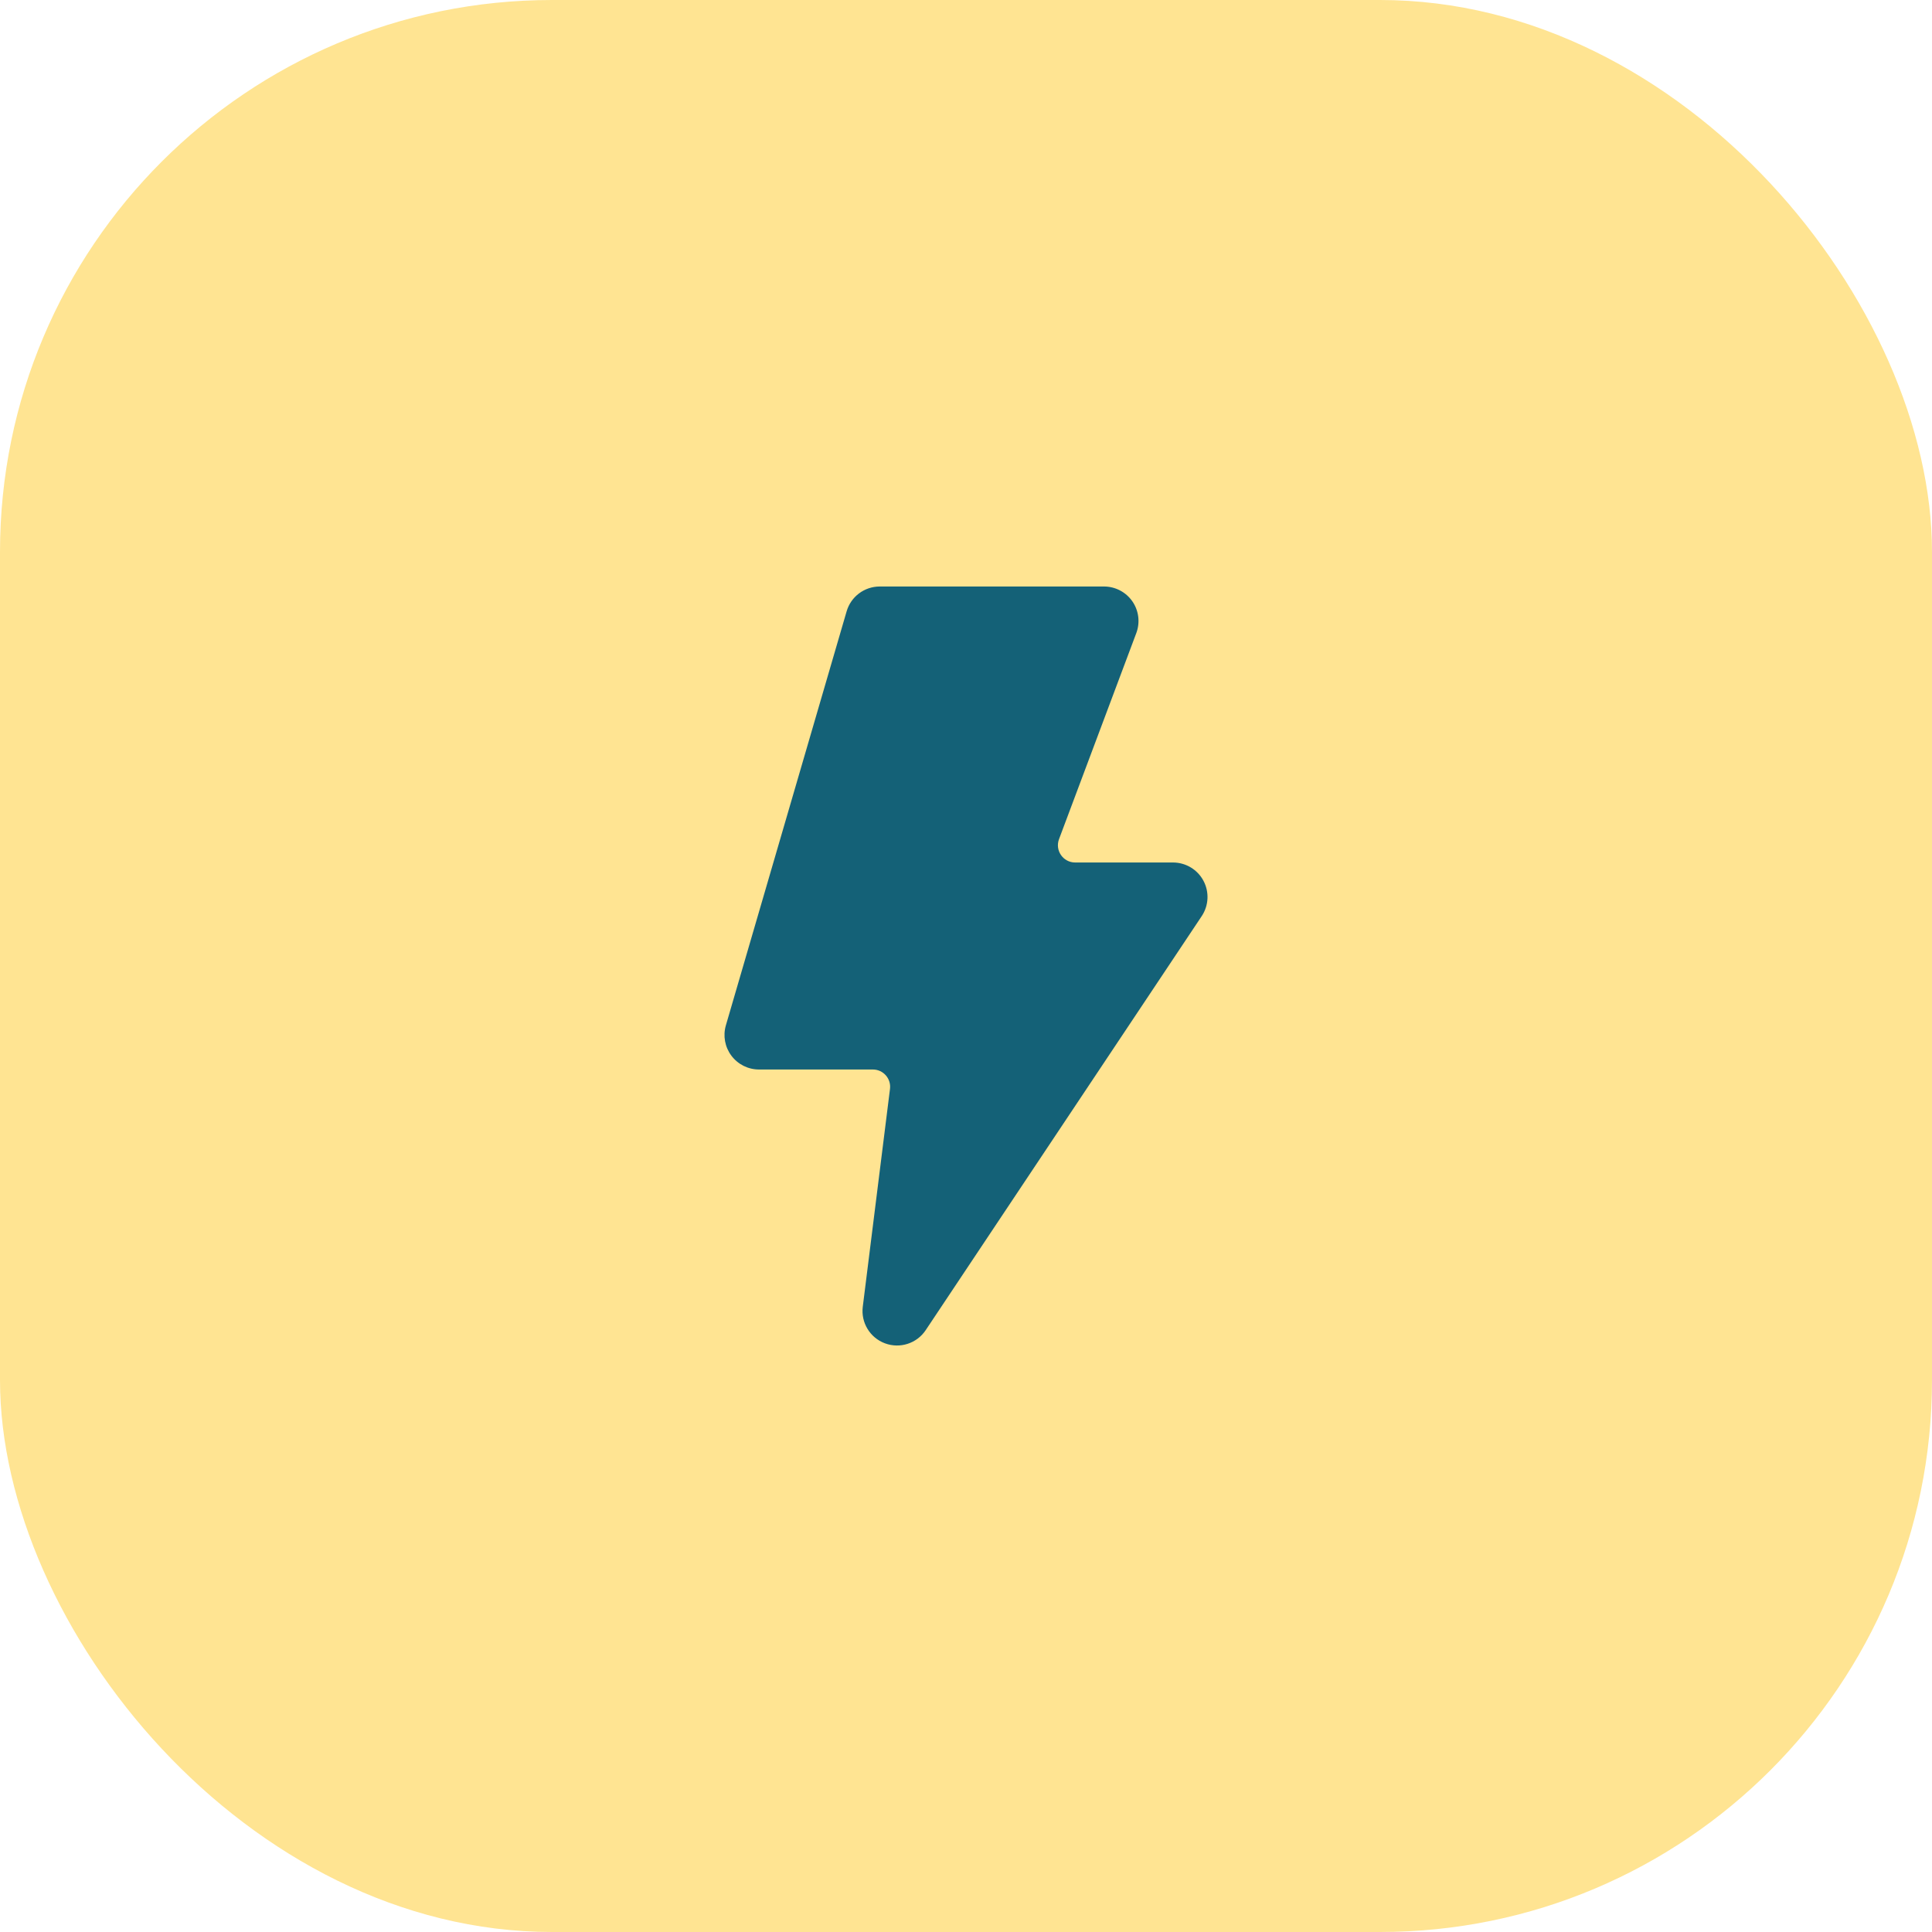
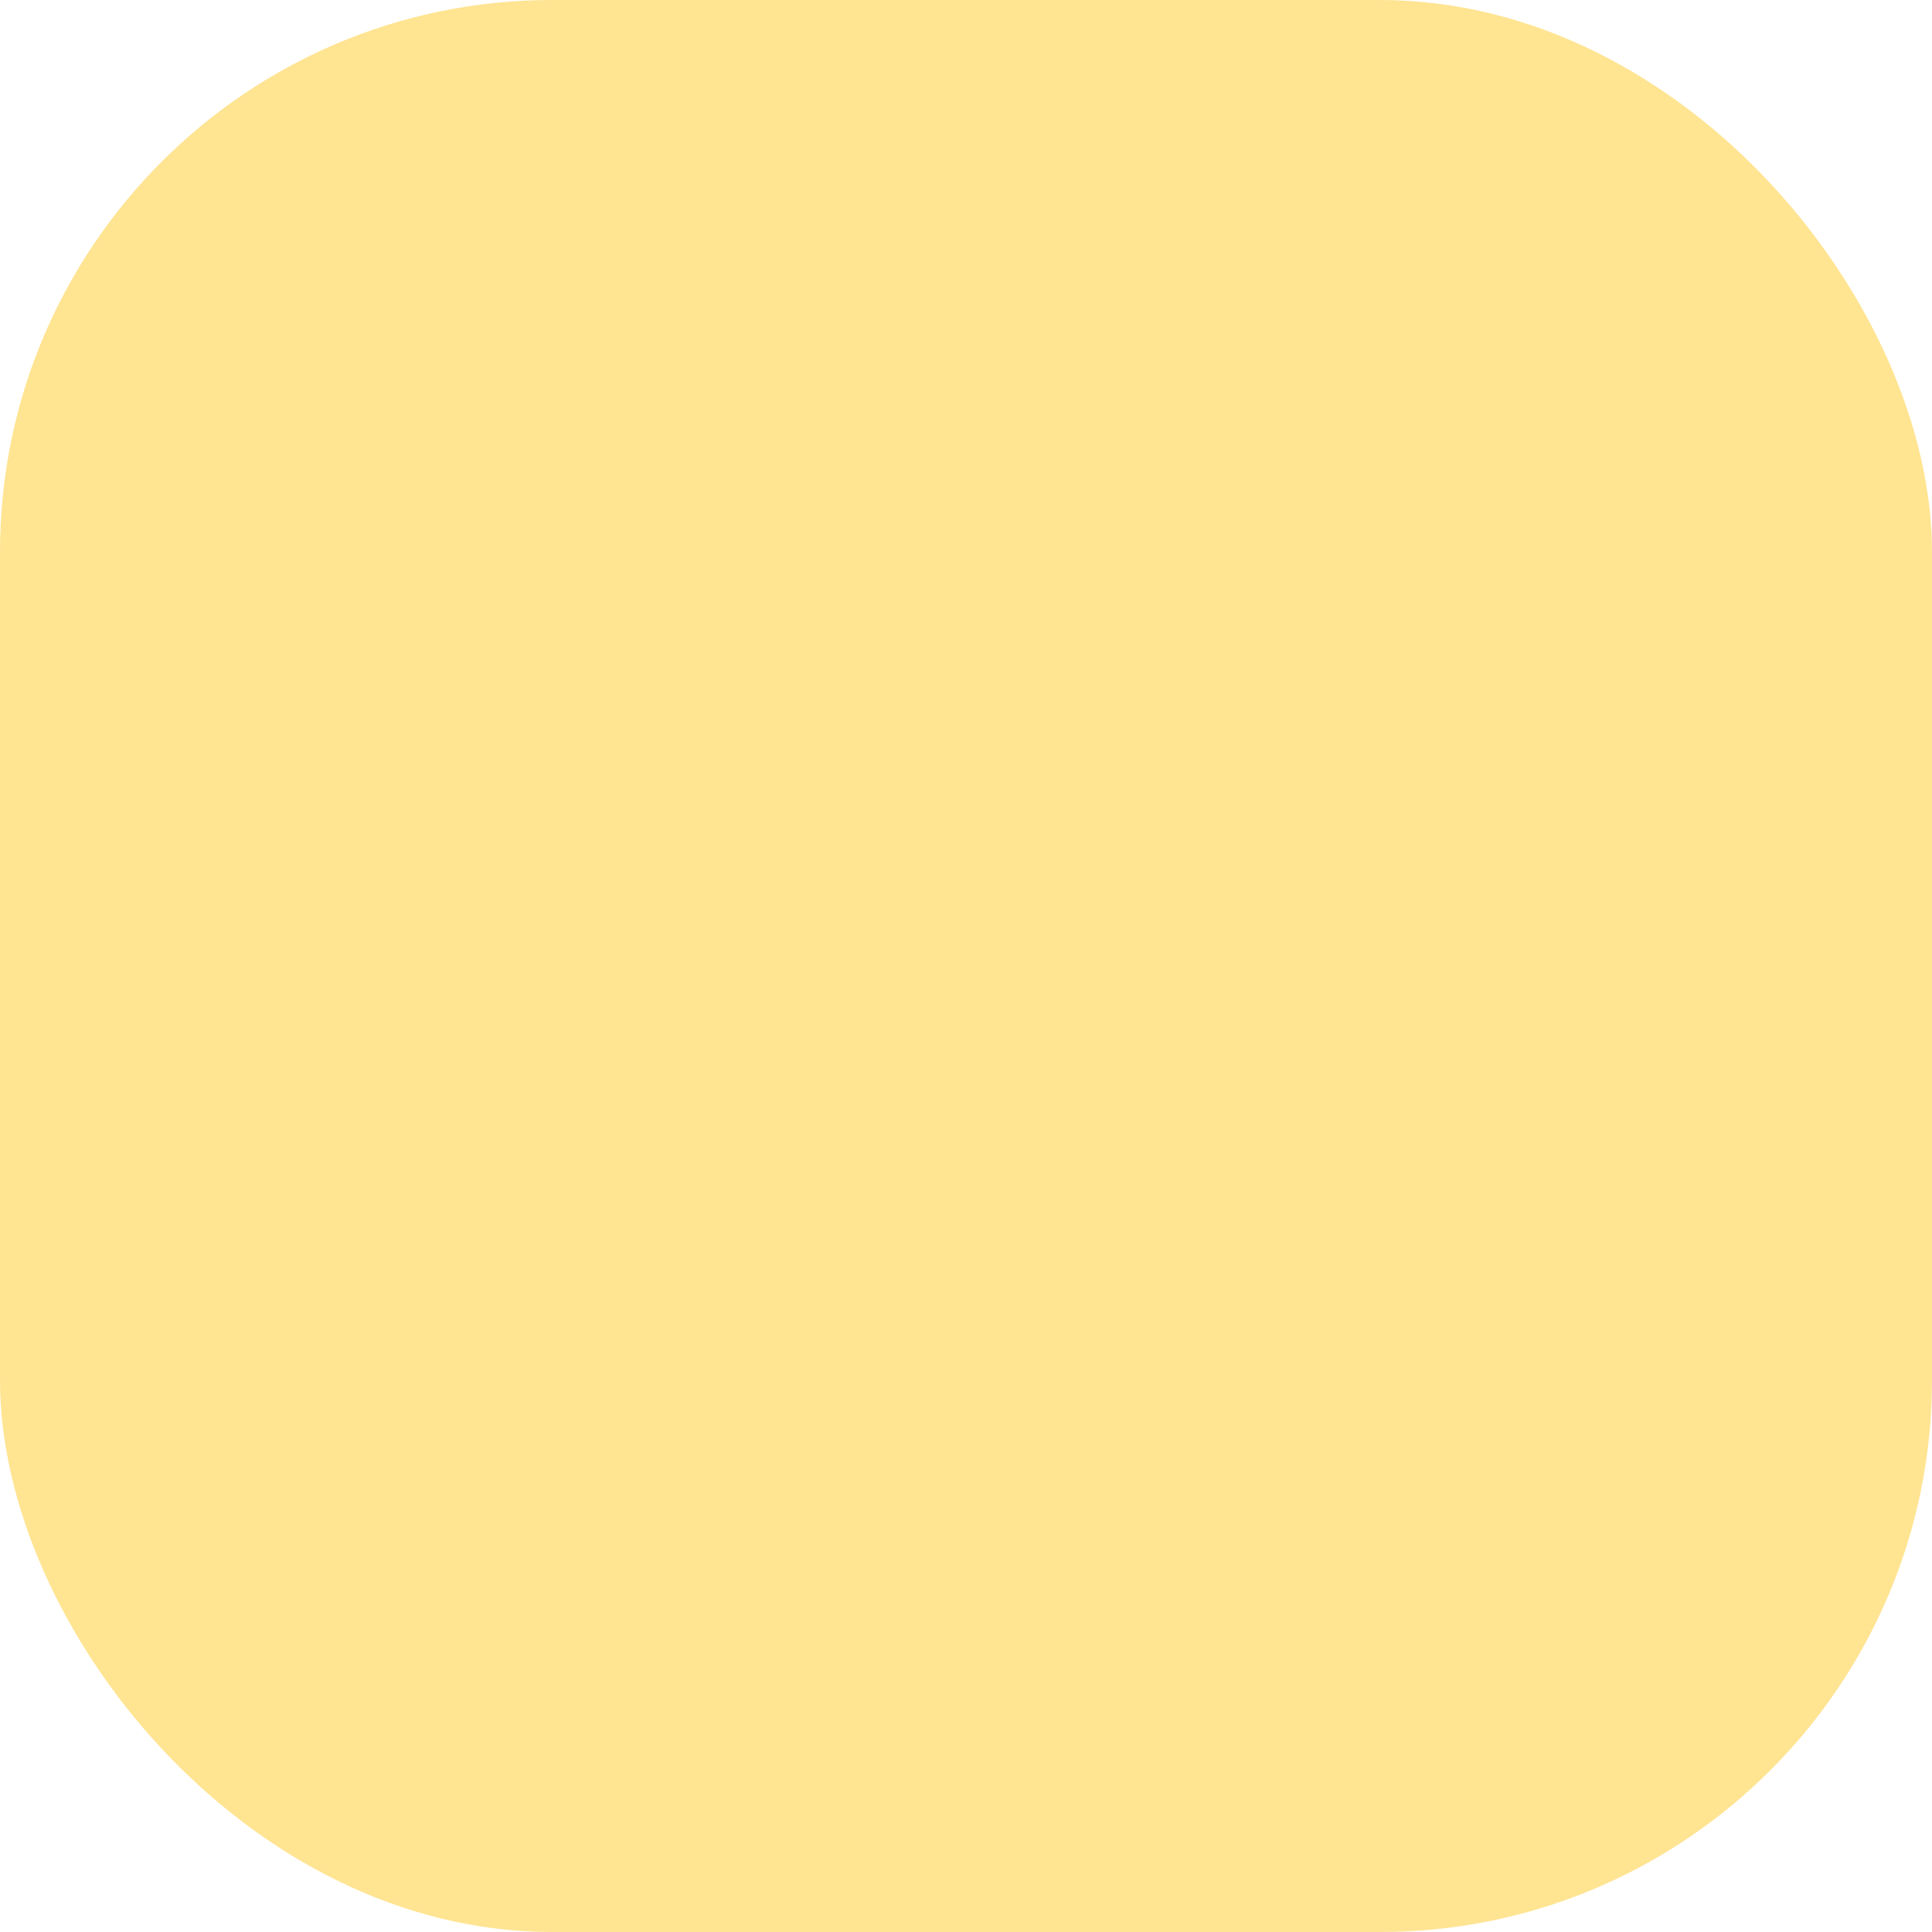
<svg xmlns="http://www.w3.org/2000/svg" width="56" height="56" viewBox="0 0 56 56" fill="none">
  <rect width="56" height="56" rx="16" fill="#FFE492" />
-   <path fill-rule="evenodd" clip-rule="evenodd" d="M25.5 17C25.056 17 24.664 17.293 24.54 17.72L21.04 29.72C20.952 30.022 21.011 30.348 21.2 30.6C21.389 30.852 21.685 31 22 31H25.301C25.602 31 25.834 31.264 25.797 31.562L25.008 37.876C24.95 38.336 25.217 38.776 25.651 38.937C26.086 39.099 26.575 38.941 26.832 38.555L34.832 26.555C35.037 26.248 35.056 25.853 34.882 25.528C34.708 25.203 34.369 25 34 25H31.165C30.815 25 30.574 24.651 30.696 24.324L32.936 18.351C33.051 18.044 33.009 17.7 32.822 17.43C32.635 17.161 32.328 17 32 17H25.5Z" fill="#146177" />
</svg>